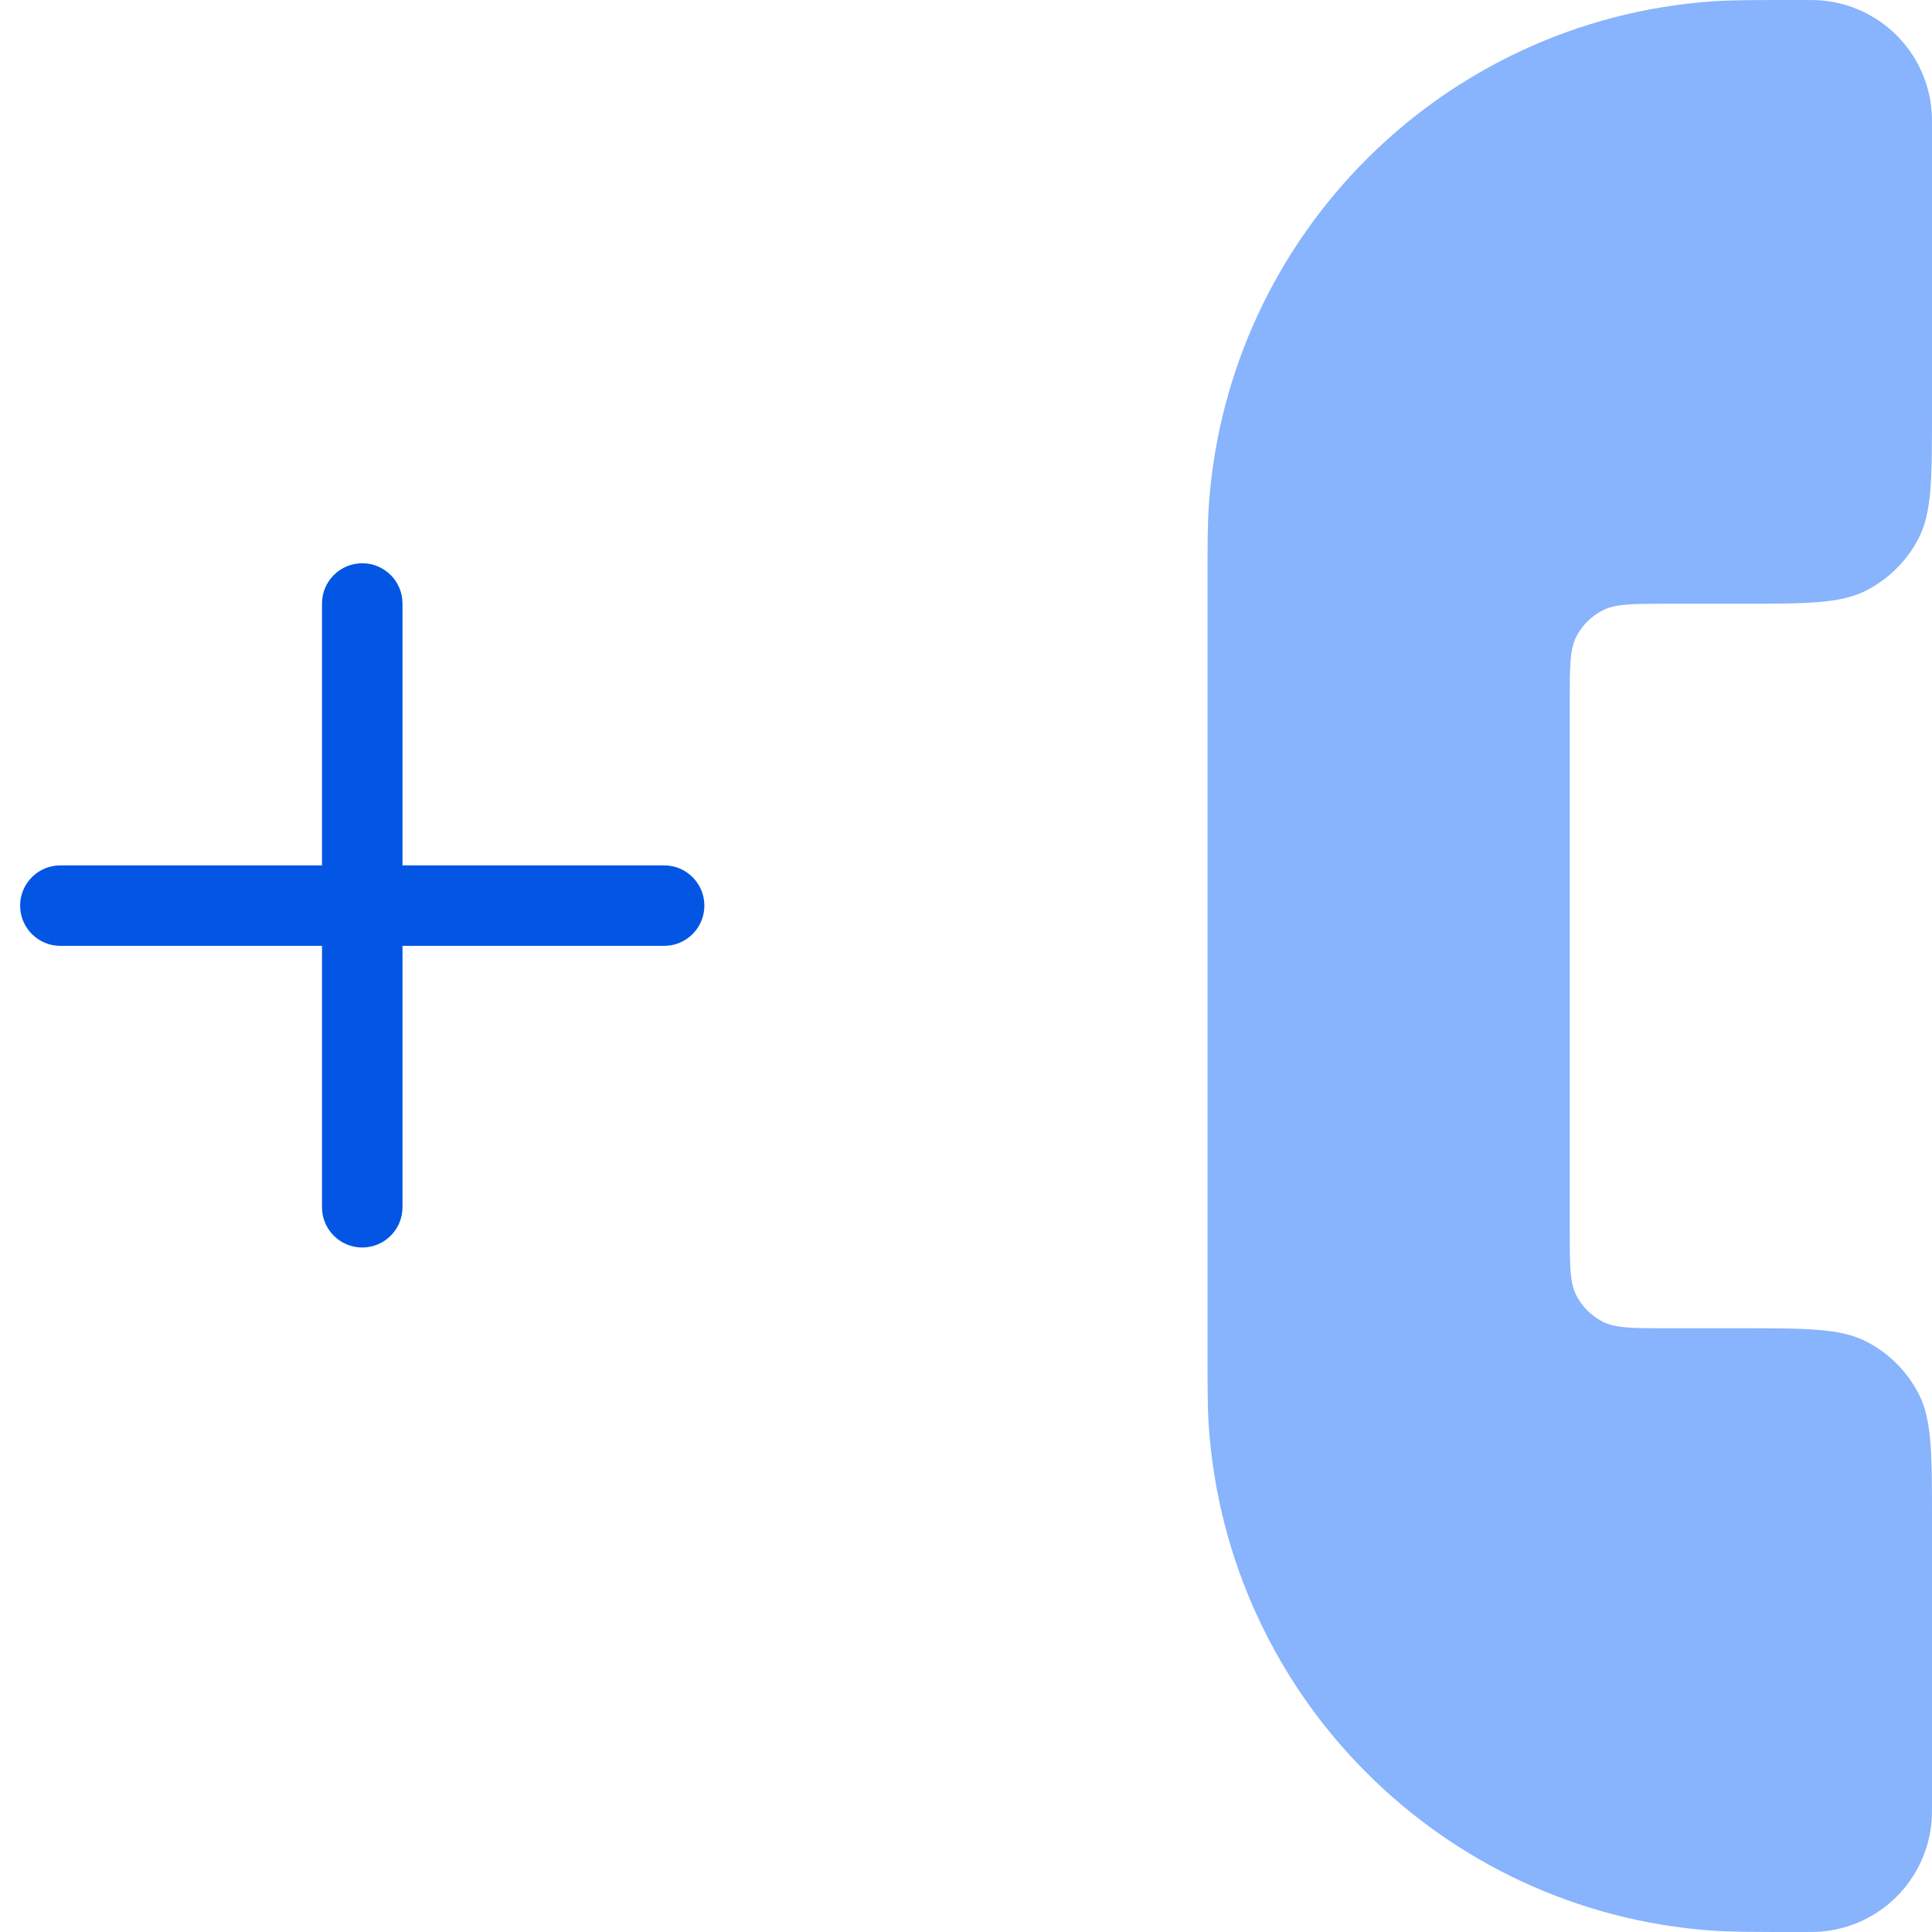
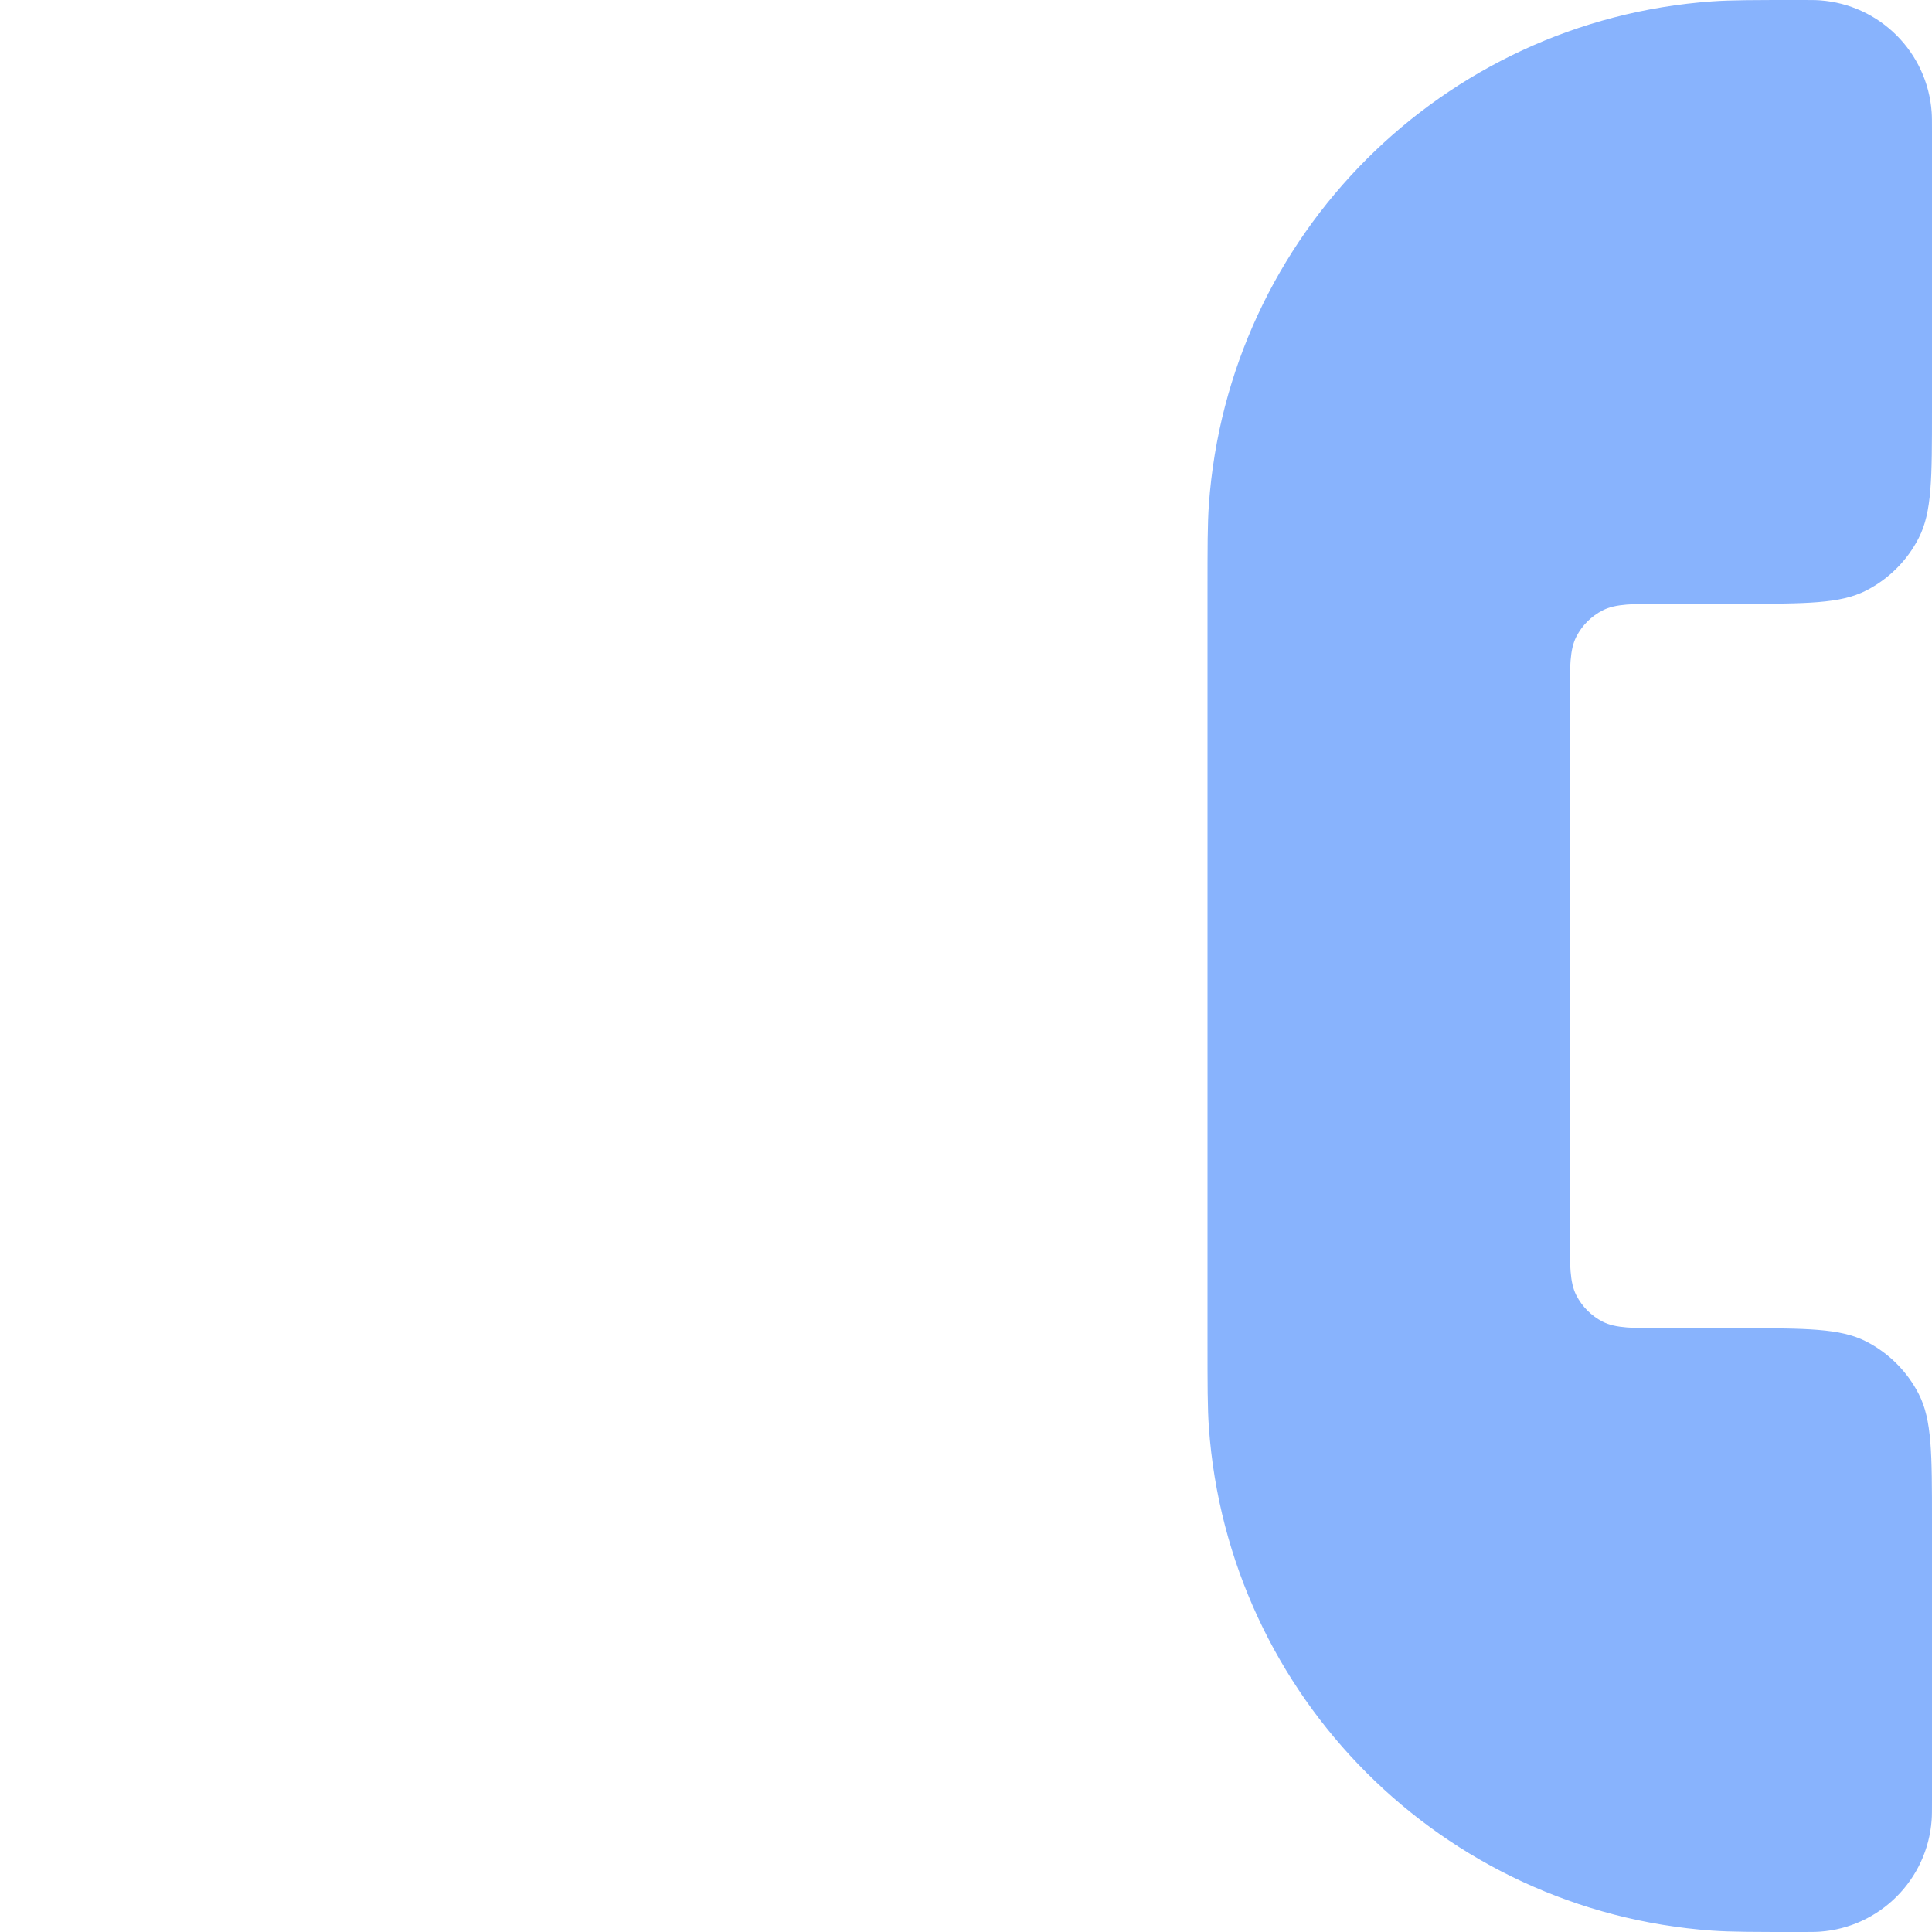
<svg xmlns="http://www.w3.org/2000/svg" width="48" height="48" viewBox="0 0 48 48" fill="none">
  <g clip-path="url(#clip0_527_23394)">
-     <path d="M10 14.994C10 14.442 9.552 13.994 9 13.994C8.448 13.994 8 14.442 8 14.994V21.5H1.5C0.948 21.5 0.5 21.948 0.5 22.5C0.5 23.052 0.948 23.5 1.5 23.5H8V29.994C8 30.546 8.448 30.994 9 30.994C9.552 30.994 10 30.546 10 29.994V23.5H16.5C17.052 23.5 17.5 23.052 17.5 22.5C17.5 21.948 17.052 21.5 16.5 21.5H10V14.994Z" fill="#0356E4" />
    <path d="M44.727 2.25427e-10C43.588 -7.49362e-08 43.018 -1.9786e-07 42.537 0.034C35.84 0.513 30.513 5.84 30.034 12.537C30 13.018 30 13.588 30 14.727L30 33.273C30 34.412 30 34.982 30.034 35.463C30.513 42.16 35.84 47.487 42.537 47.966C43.018 48 43.588 48 44.727 48C44.98 48 45.107 48 45.214 47.992C46.702 47.886 47.886 46.702 47.992 45.214C48 45.107 48 44.98 48 44.727L48 37.8C48 36.12 48 35.28 47.673 34.638C47.385 34.074 46.926 33.615 46.362 33.327C45.72 33 44.88 33 43.2 33L41.4 33C40.56 33 40.14 33 39.819 32.837C39.537 32.693 39.307 32.463 39.163 32.181C39 31.86 39 31.44 39 30.6V17.4C39 16.56 39 16.14 39.163 15.819C39.307 15.537 39.537 15.307 39.819 15.164C40.14 15 40.56 15 41.4 15H43.2C44.88 15 45.72 15 46.362 14.673C46.926 14.385 47.385 13.927 47.673 13.362C48 12.72 48 11.88 48 10.2V3.273C48 3.019 48 2.893 47.992 2.786C47.886 1.298 46.702 0.114 45.214 0.008C45.107 -9.06859e-08 44.98 1.6928e-08 44.727 2.25427e-10Z" fill="#88B3FD" />
  </g>
  <defs>
    <clipPath id="clip0_527_23394">
      <rect width="48" height="48" fill="white" />
    </clipPath>
  </defs>
</svg>